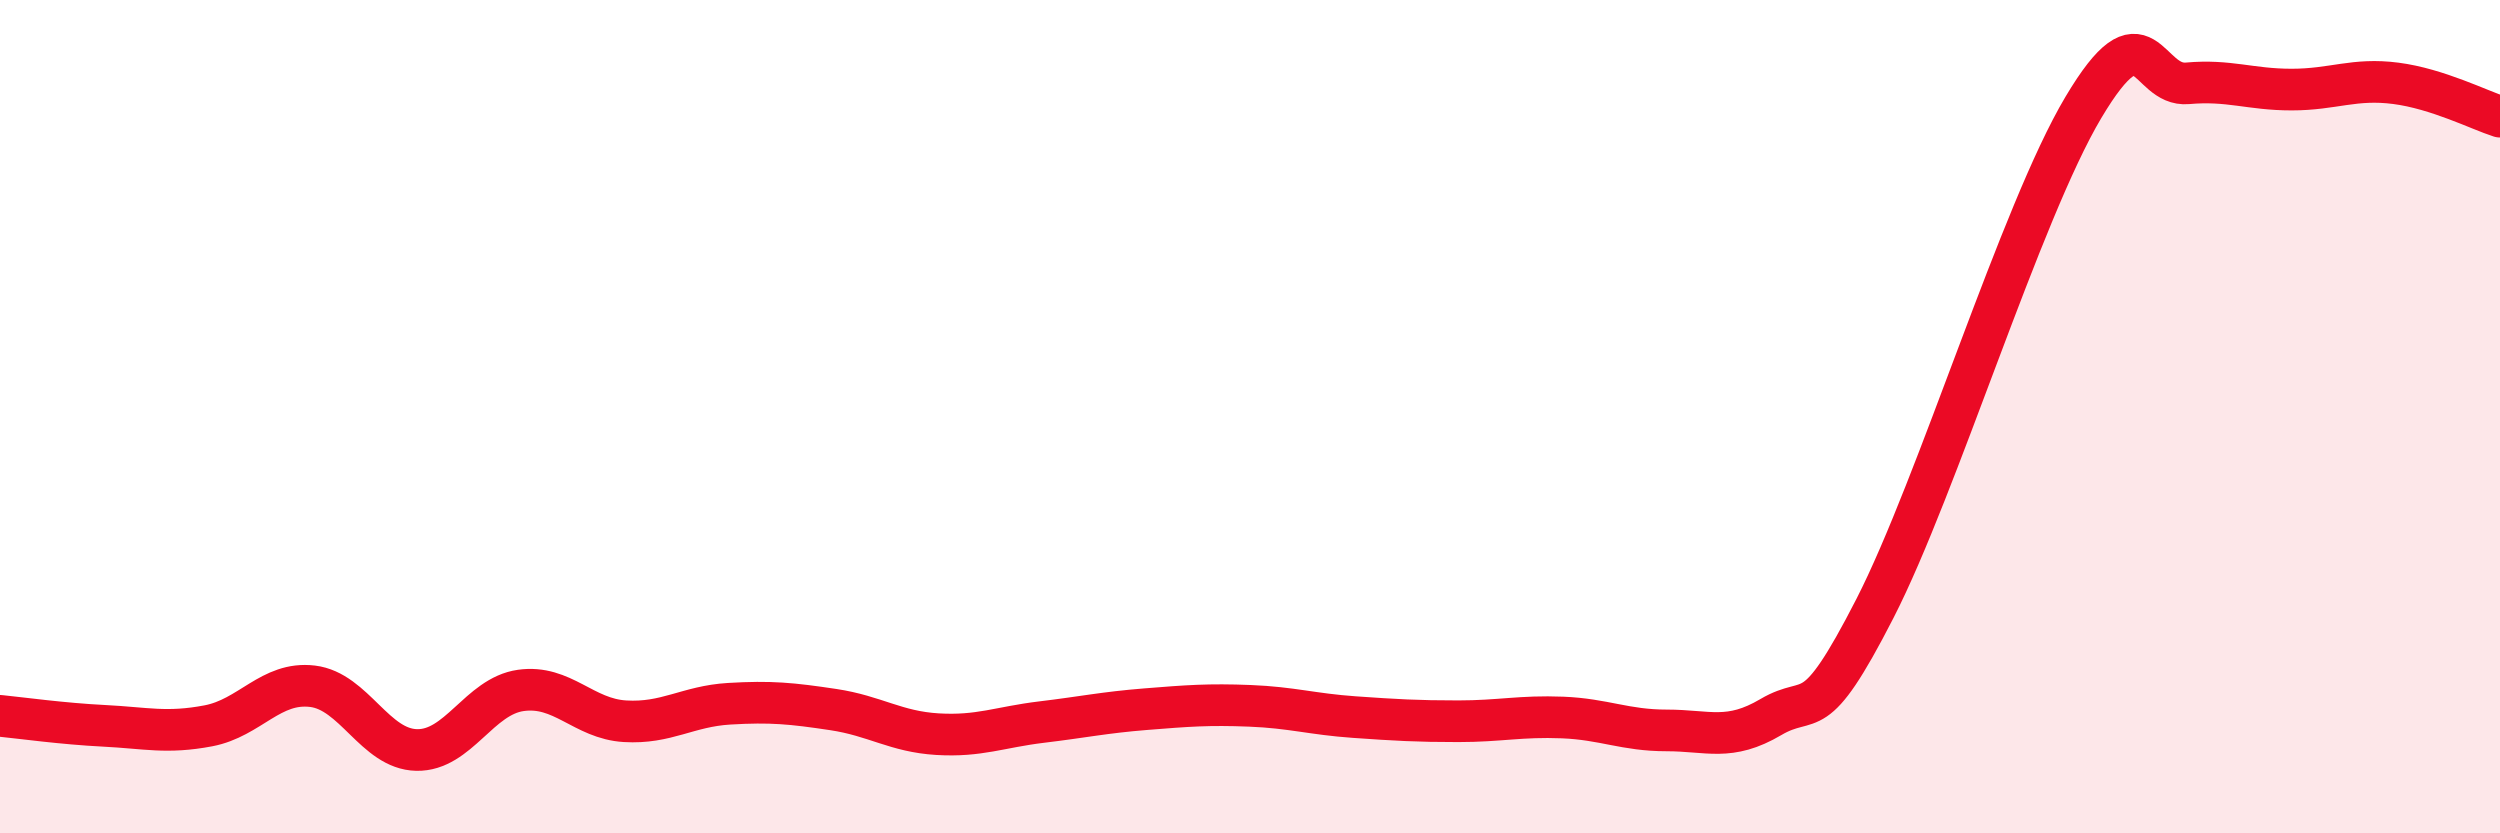
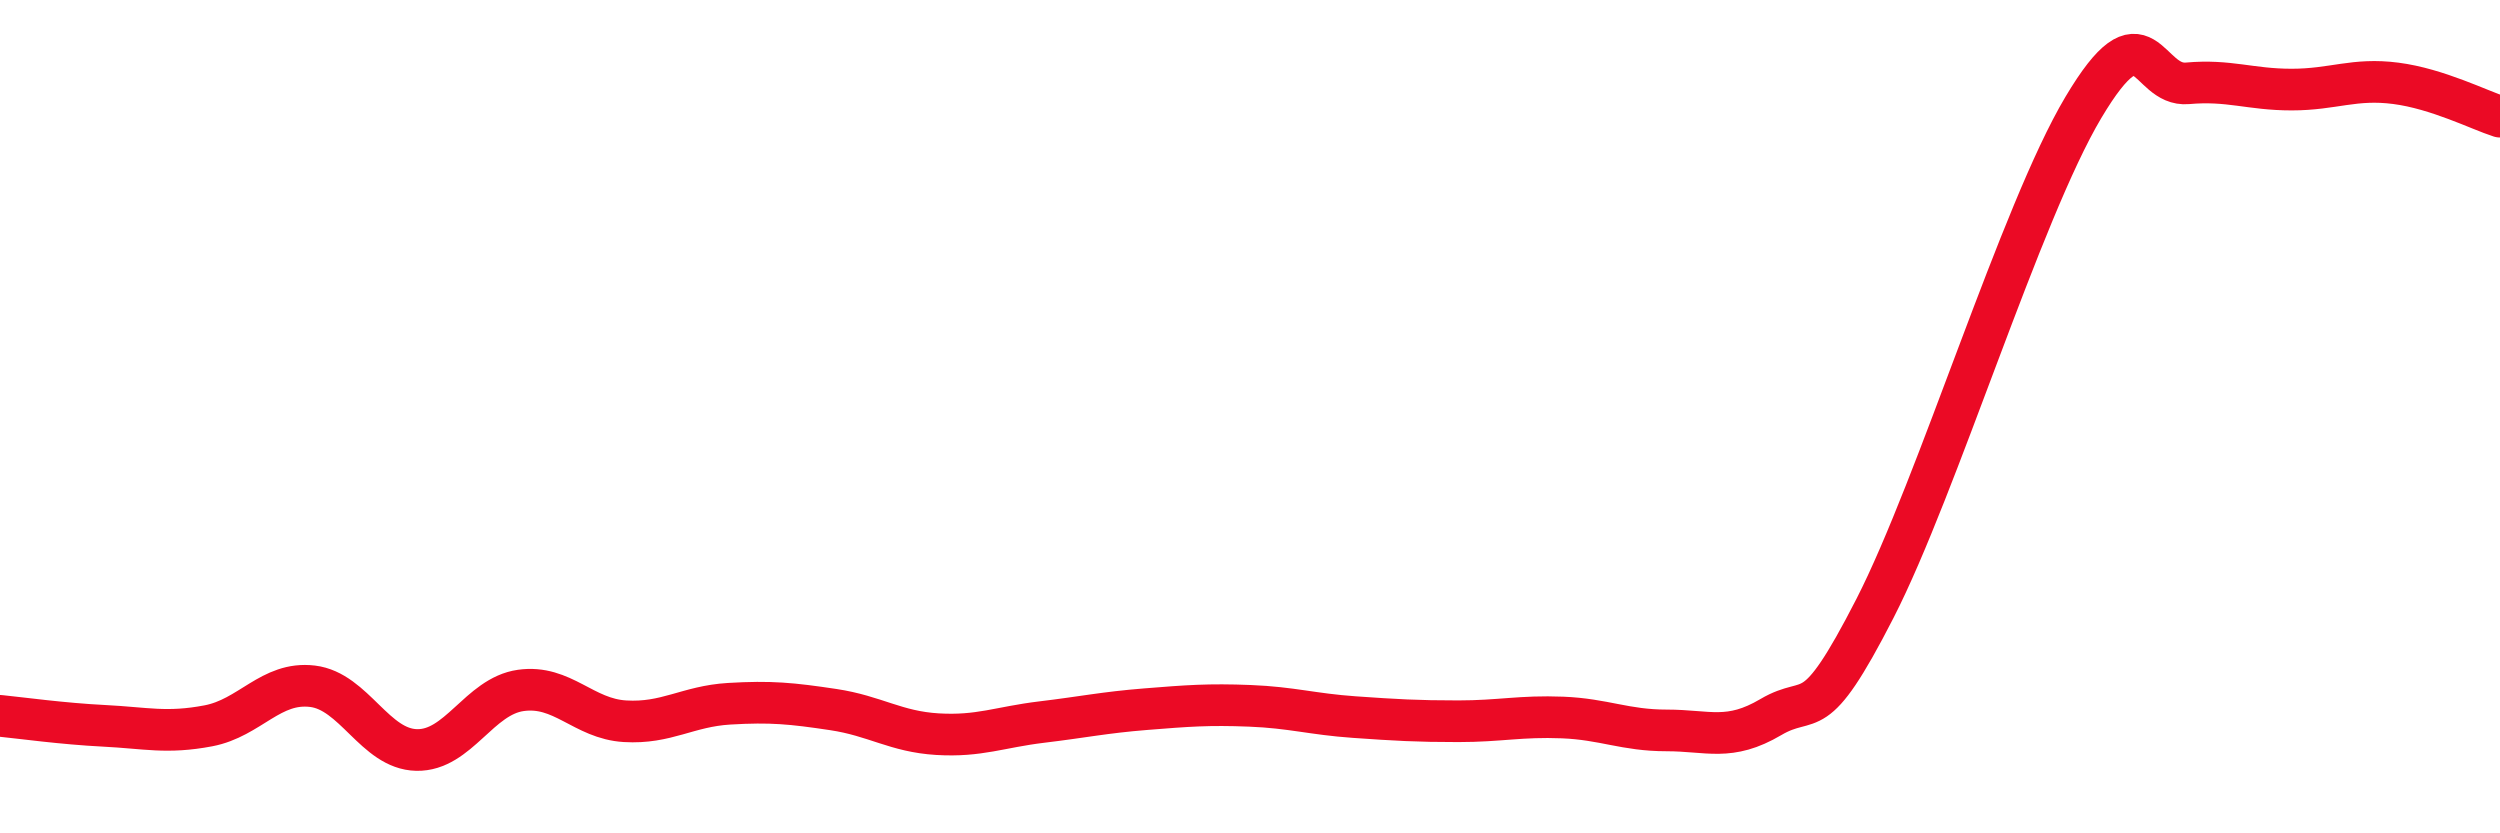
<svg xmlns="http://www.w3.org/2000/svg" width="60" height="20" viewBox="0 0 60 20">
-   <path d="M 0,17.18 C 0.5,17.23 1.5,17.37 2.5,17.42 C 3.5,17.47 4,17.61 5,17.42 C 6,17.23 6.5,16.35 7.5,16.47 C 8.5,16.59 9,17.98 10,18 C 11,18.02 11.5,16.71 12.5,16.57 C 13.5,16.43 14,17.25 15,17.31 C 16,17.37 16.5,16.95 17.5,16.89 C 18.5,16.83 19,16.88 20,17.03 C 21,17.18 21.5,17.56 22.5,17.62 C 23.5,17.68 24,17.45 25,17.33 C 26,17.21 26.5,17.1 27.5,17.02 C 28.5,16.94 29,16.9 30,16.94 C 31,16.98 31.5,17.14 32.5,17.21 C 33.5,17.28 34,17.31 35,17.31 C 36,17.31 36.5,17.18 37.5,17.22 C 38.5,17.26 39,17.53 40,17.53 C 41,17.53 41.5,17.8 42.5,17.21 C 43.5,16.62 43.5,17.53 45,14.6 C 46.5,11.67 48.5,5.1 50,2.58 C 51.5,0.06 51.5,2.09 52.5,2 C 53.5,1.91 54,2.15 55,2.15 C 56,2.15 56.5,1.87 57.5,2 C 58.5,2.13 59.5,2.64 60,2.8L60 20L0 20Z" fill="#EB0A25" opacity="0.1" stroke-linecap="round" stroke-linejoin="round" />
  <path d="M 0,17.18 C 0.5,17.23 1.5,17.37 2.5,17.42 C 3.5,17.47 4,17.61 5,17.42 C 6,17.23 6.5,16.35 7.5,16.47 C 8.5,16.59 9,17.98 10,18 C 11,18.02 11.5,16.71 12.5,16.57 C 13.5,16.43 14,17.25 15,17.31 C 16,17.37 16.5,16.95 17.5,16.89 C 18.5,16.83 19,16.88 20,17.03 C 21,17.18 21.5,17.56 22.5,17.62 C 23.5,17.68 24,17.45 25,17.33 C 26,17.21 26.5,17.1 27.5,17.02 C 28.5,16.94 29,16.9 30,16.94 C 31,16.98 31.5,17.14 32.5,17.21 C 33.5,17.28 34,17.31 35,17.31 C 36,17.31 36.5,17.18 37.5,17.22 C 38.5,17.26 39,17.53 40,17.53 C 41,17.53 41.5,17.8 42.5,17.21 C 43.5,16.62 43.5,17.53 45,14.6 C 46.5,11.67 48.5,5.1 50,2.58 C 51.5,0.06 51.5,2.09 52.5,2 C 53.5,1.91 54,2.15 55,2.15 C 56,2.15 56.5,1.87 57.5,2 C 58.5,2.13 59.5,2.64 60,2.8" stroke="#EB0A25" stroke-width="1" fill="none" stroke-linecap="round" stroke-linejoin="round" />
</svg>